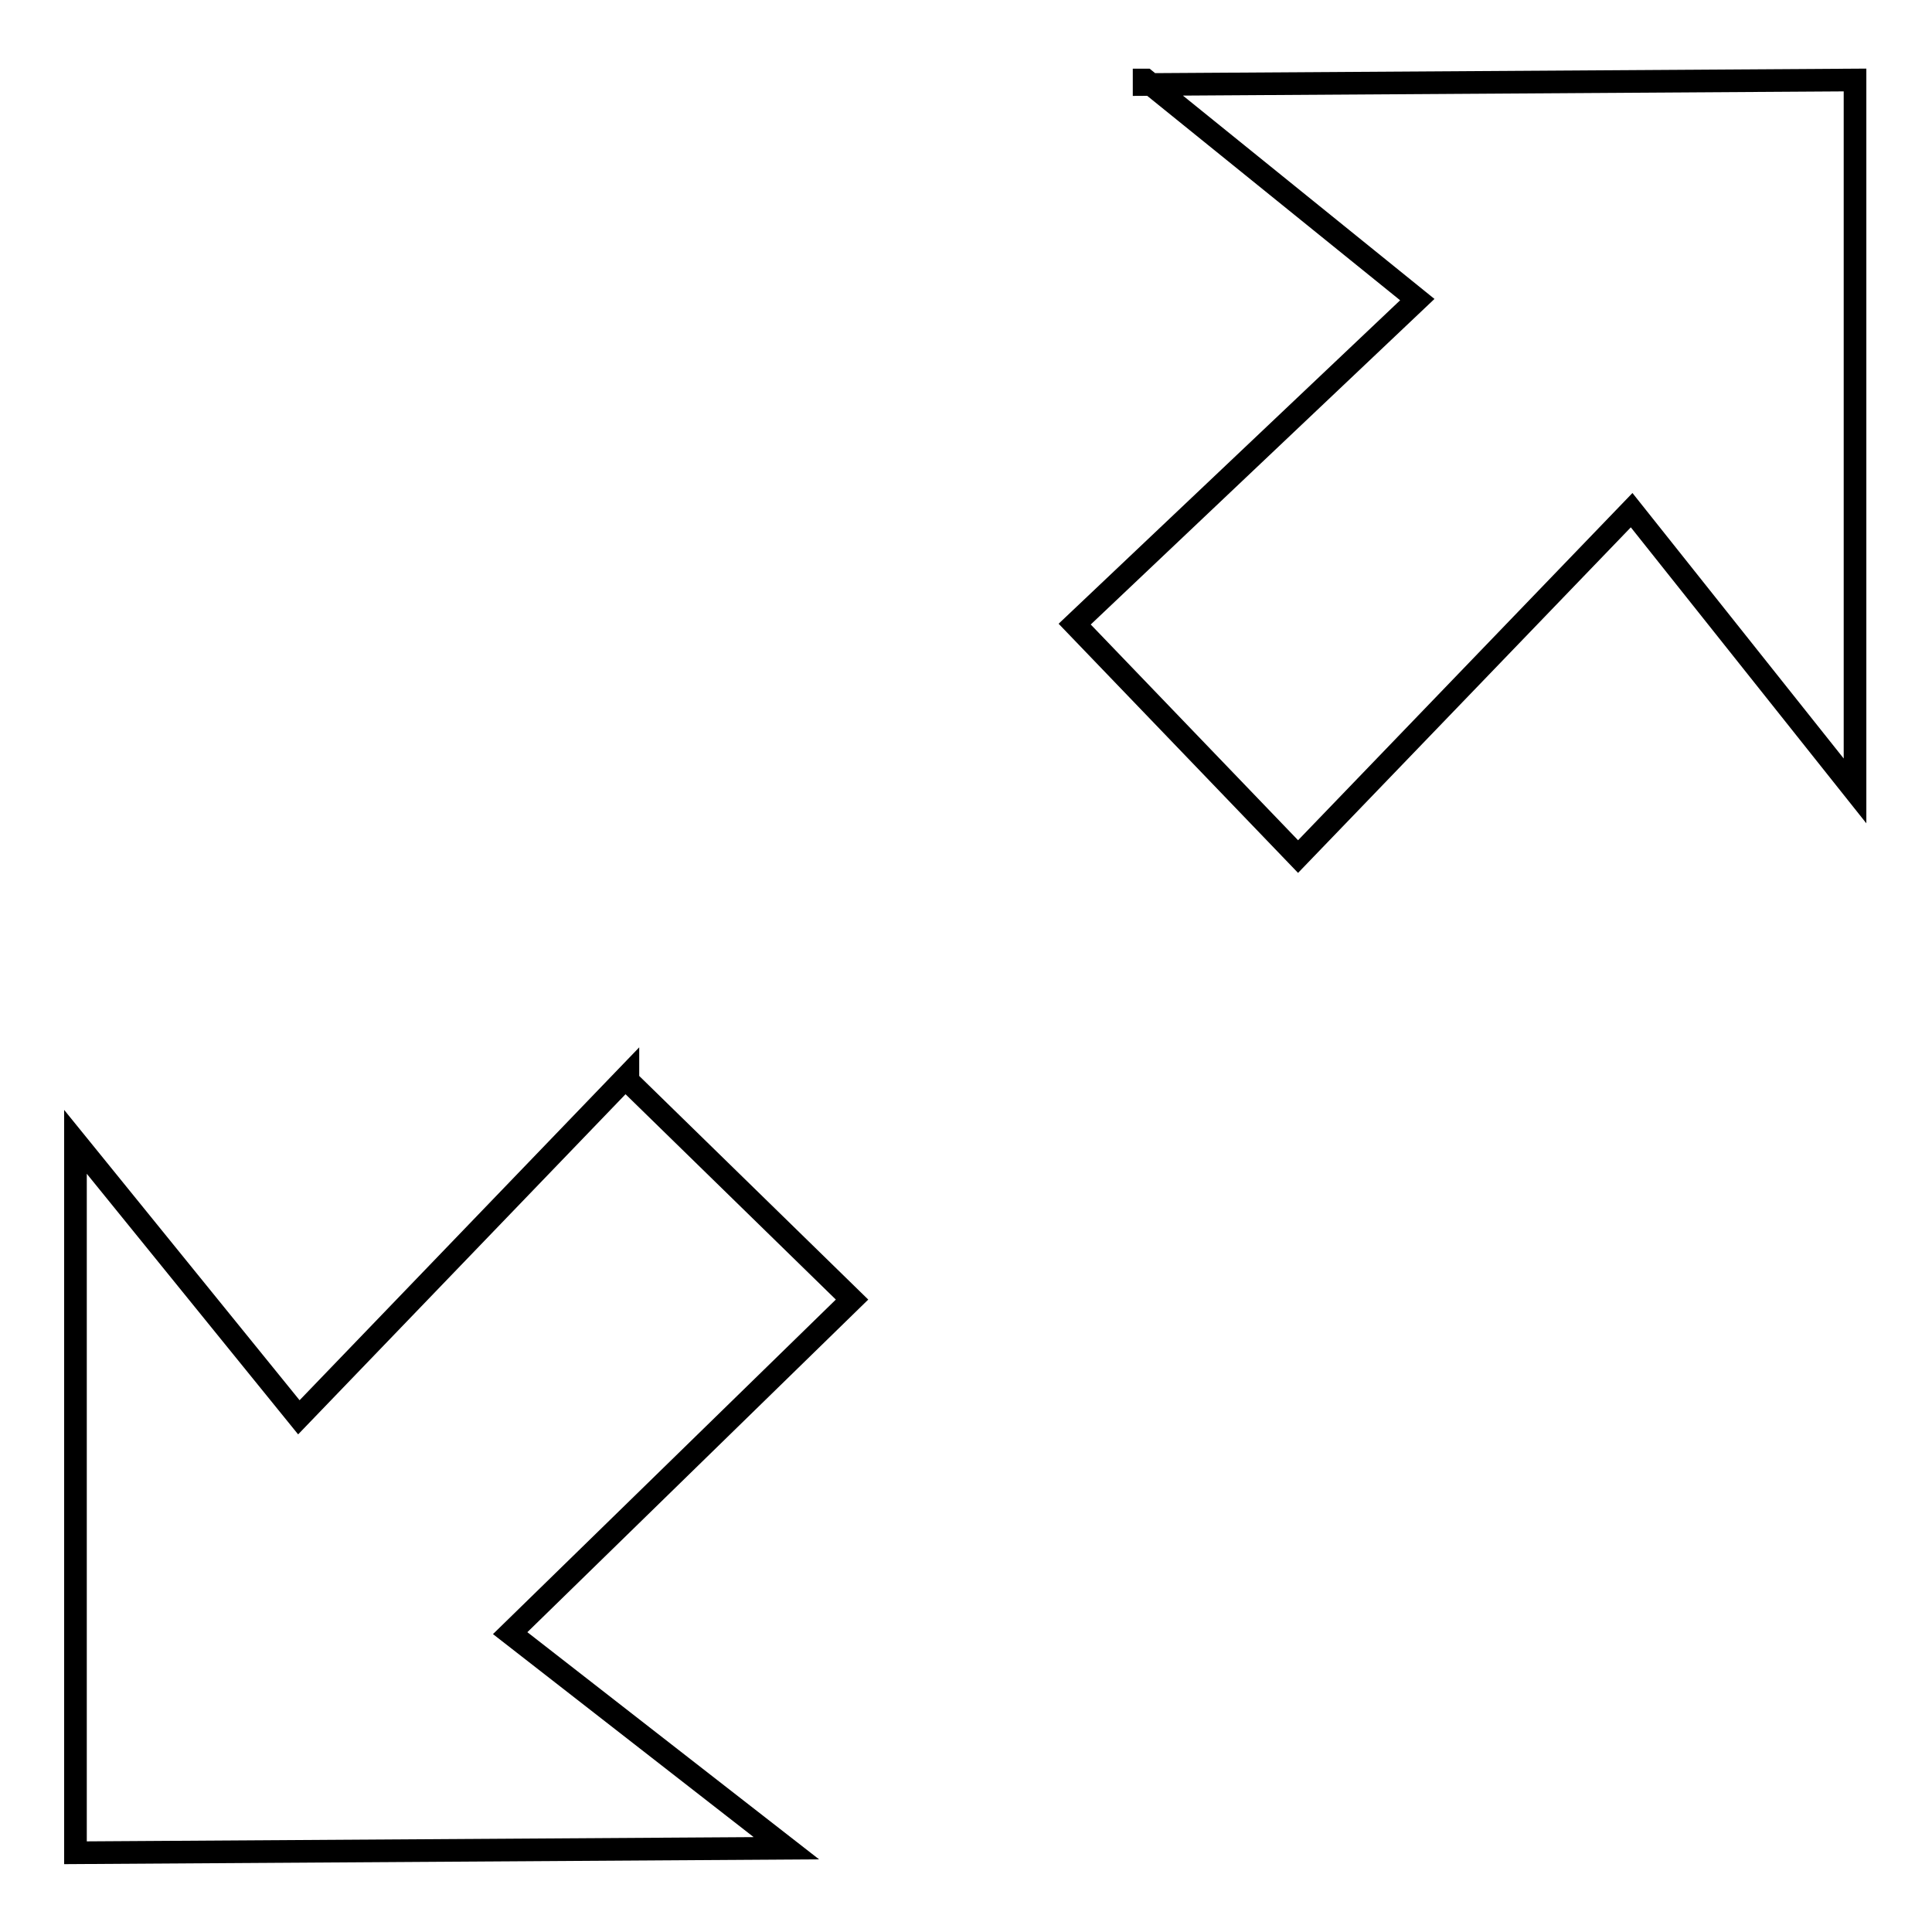
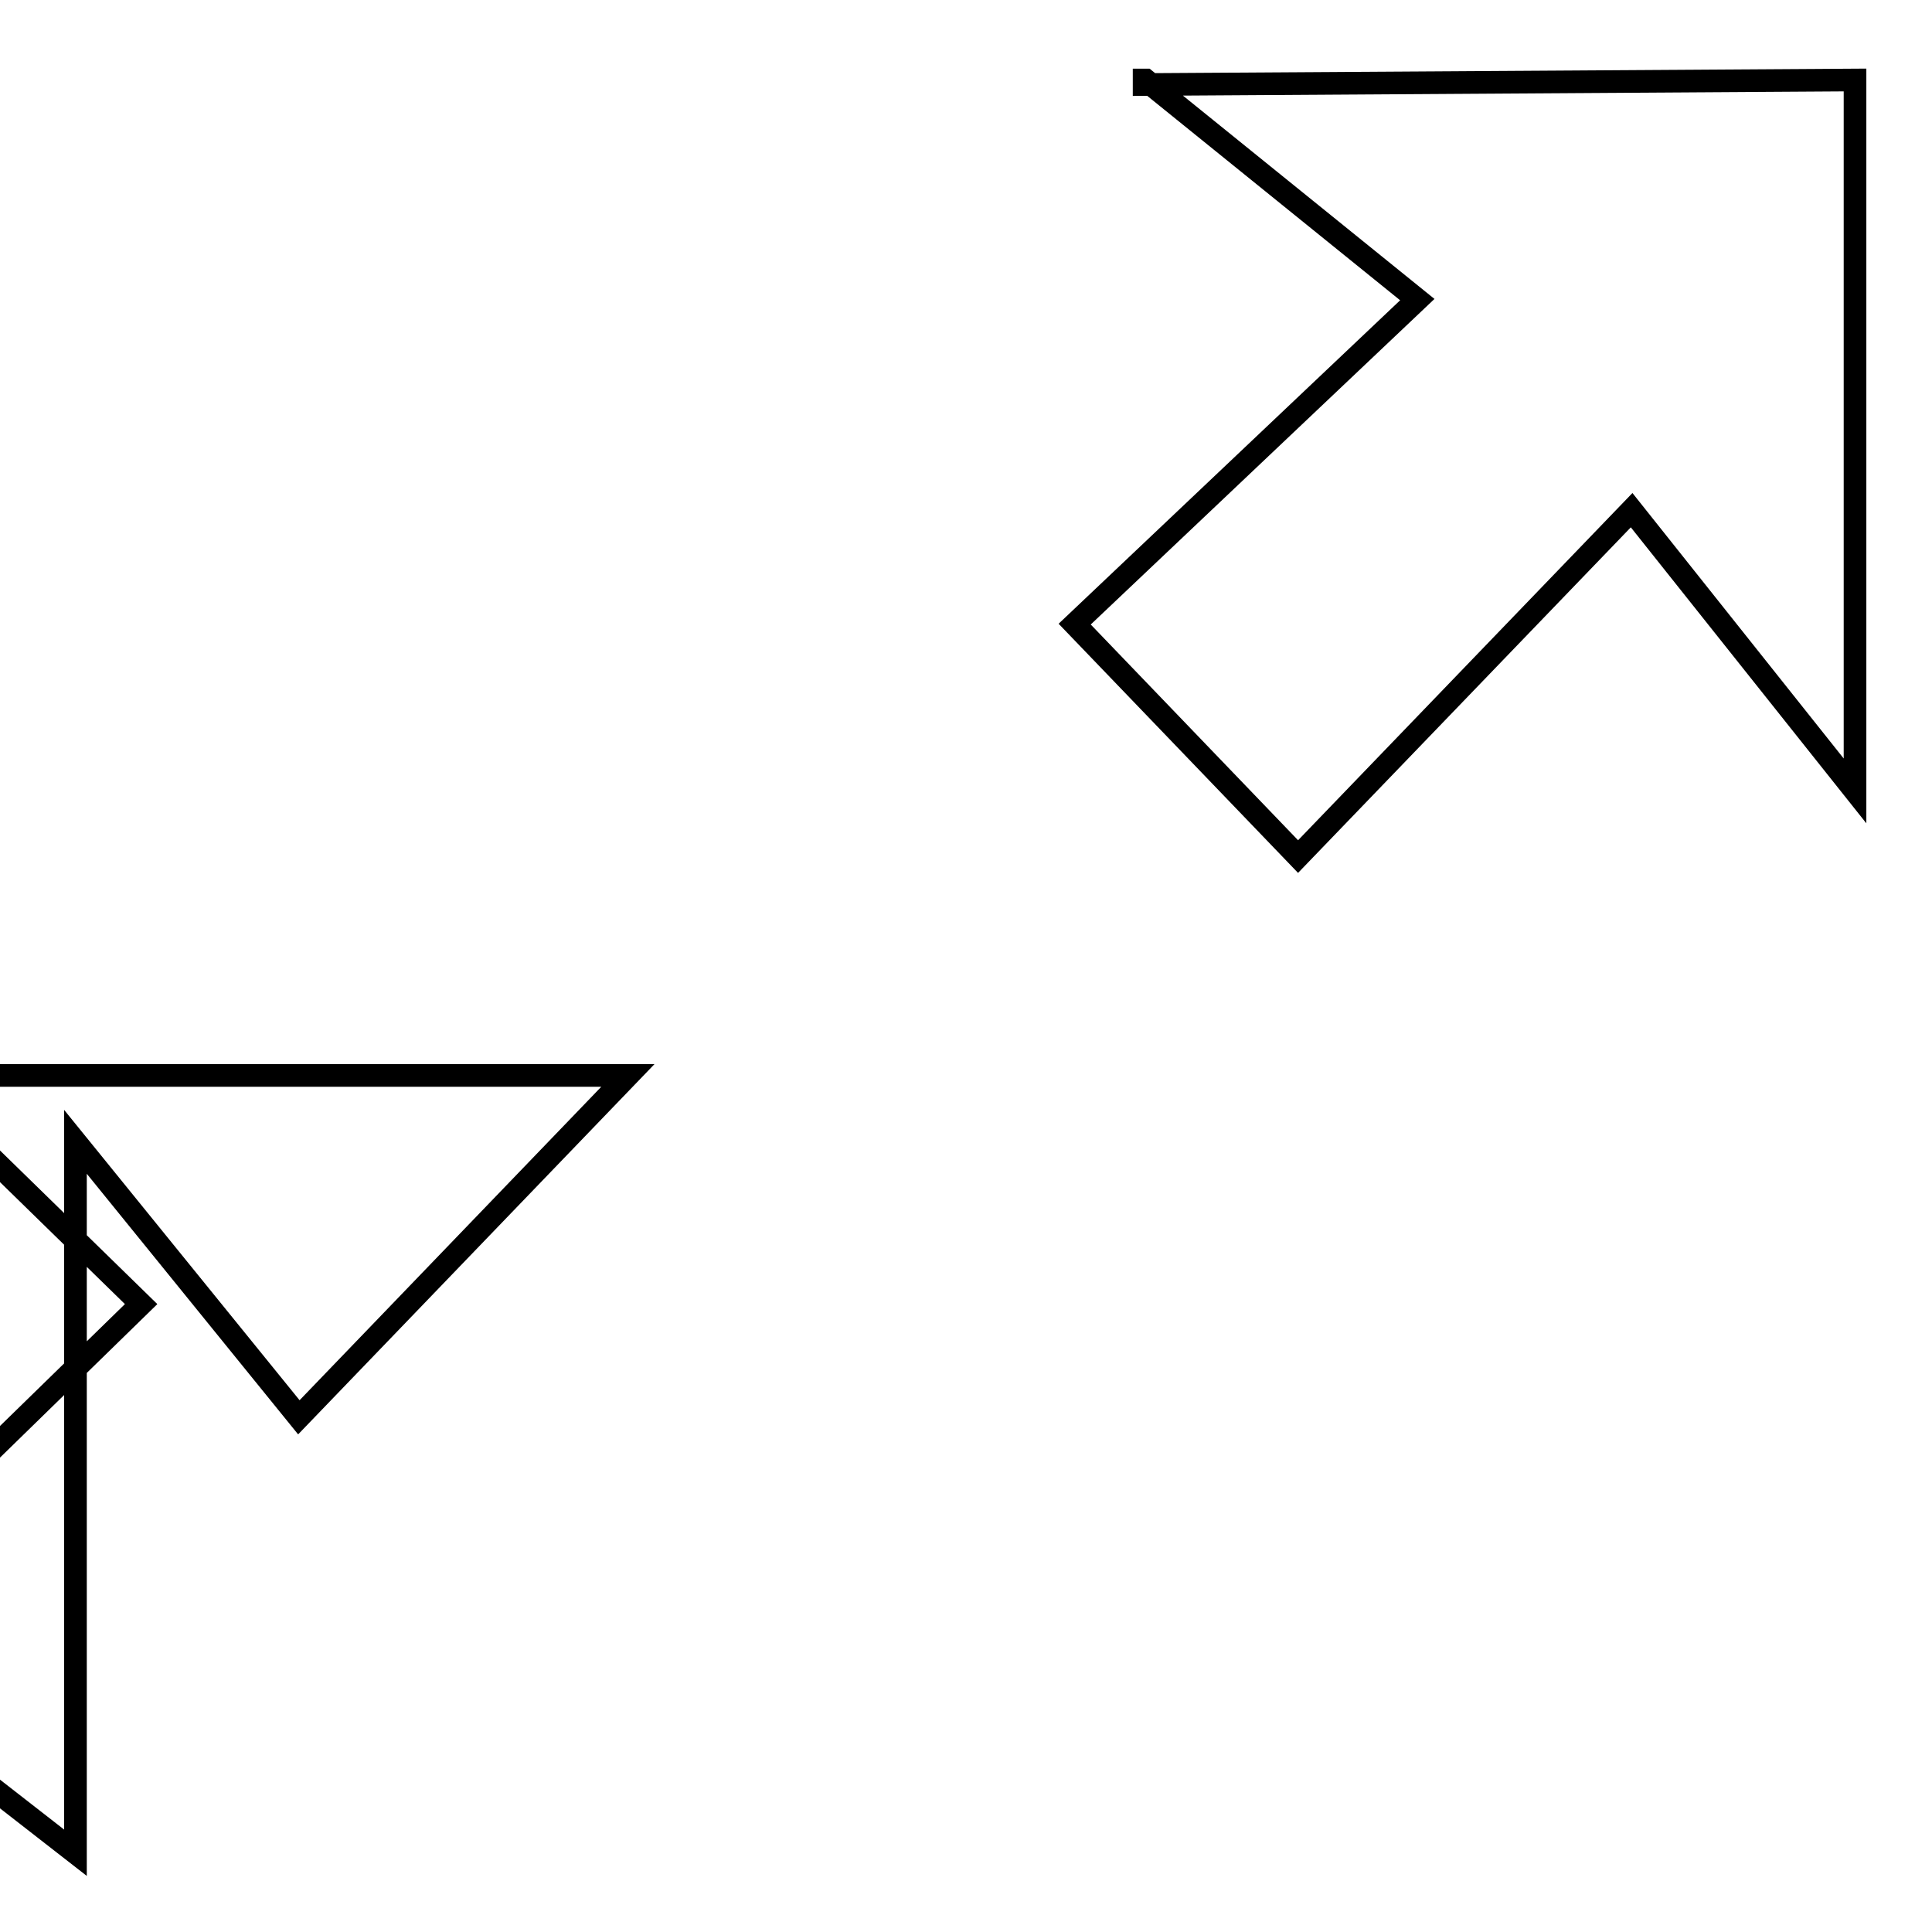
<svg xmlns="http://www.w3.org/2000/svg" version="1.1" x="0px" y="0px" viewBox="0 0 256 256" enable-background="new 0 0 256 256" xml:space="preserve">
  <g>
    <g>
-       <path stroke-width="3" fill-opacity="0" stroke="#000000" d="M151.8,10.6l36,29.1l-45.4,43l29.6,30.8l44.2-45.9l29.6,37.2V10.6l-94.2,0.6V10.6z M83.2,142.5l-43.6,45.3L10,151.3v94.2l94.2-0.6l-36.6-28.5l45.3-44.2l-29.7-29V142.5z" />
+       <path stroke-width="3" fill-opacity="0" stroke="#000000" d="M151.8,10.6l36,29.1l-45.4,43l29.6,30.8l44.2-45.9l29.6,37.2V10.6l-94.2,0.6V10.6z M83.2,142.5l-43.6,45.3L10,151.3v94.2l-36.6-28.5l45.3-44.2l-29.7-29V142.5z" />
    </g>
  </g>
</svg>